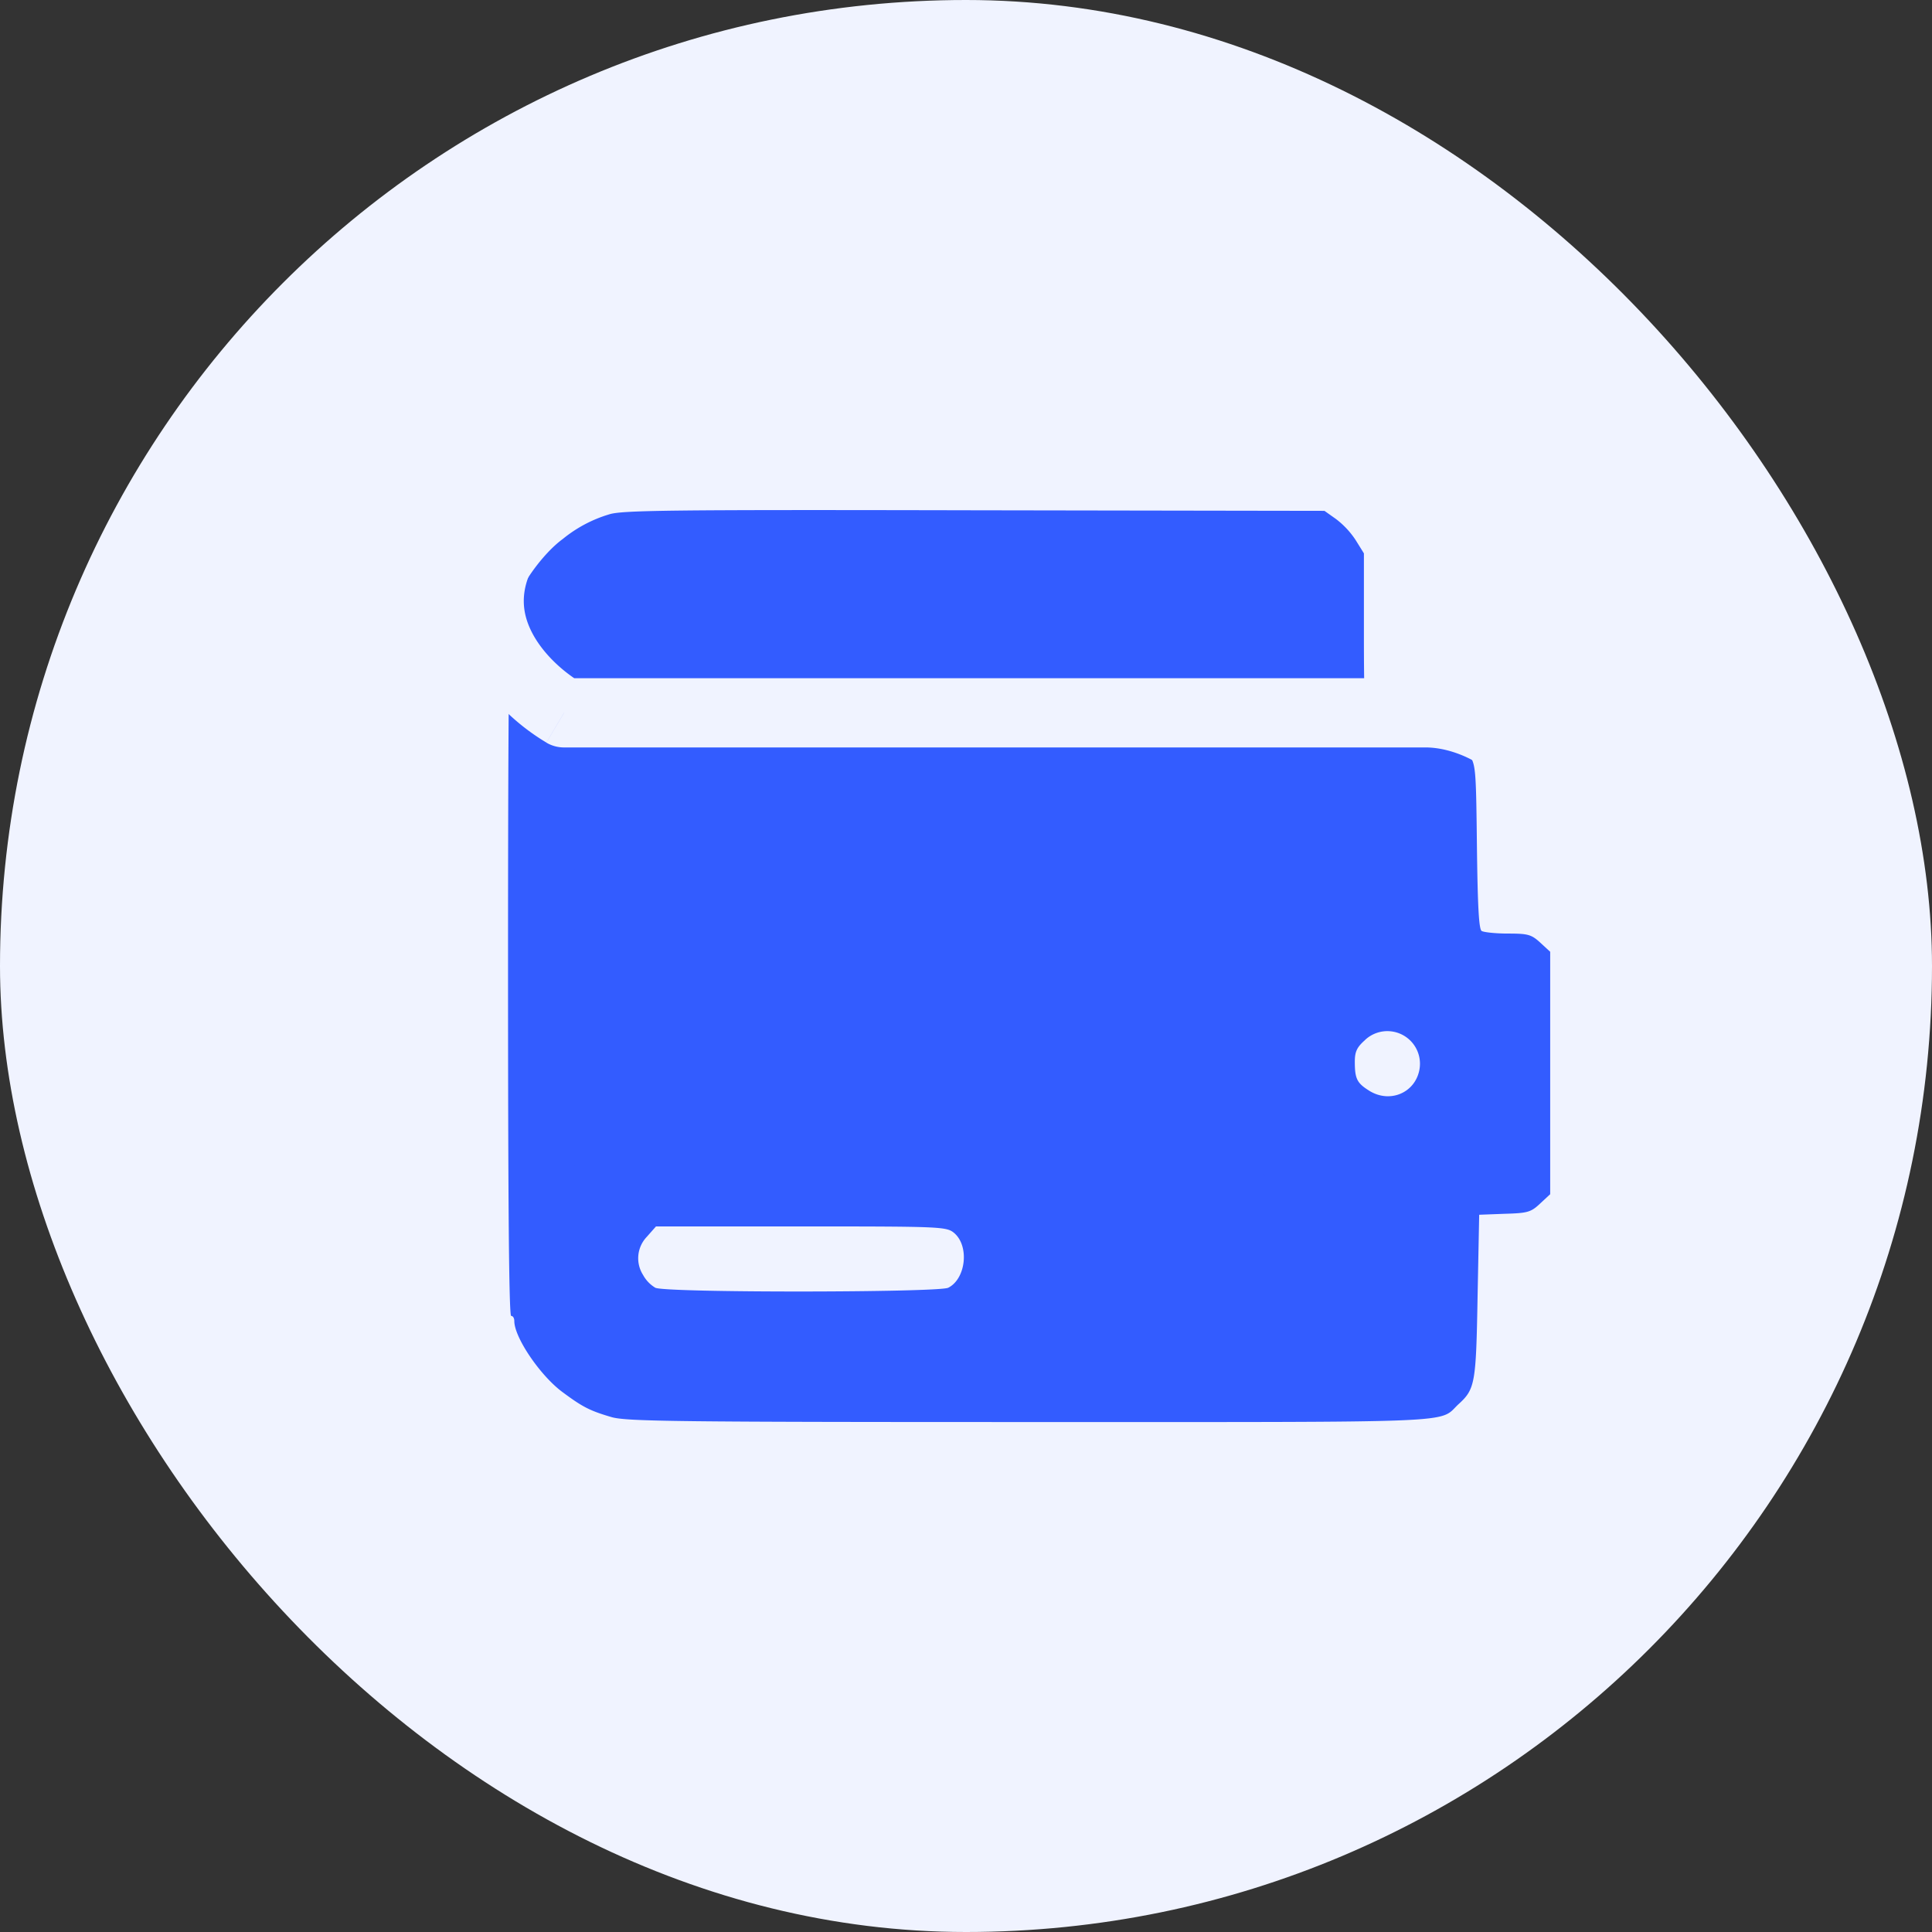
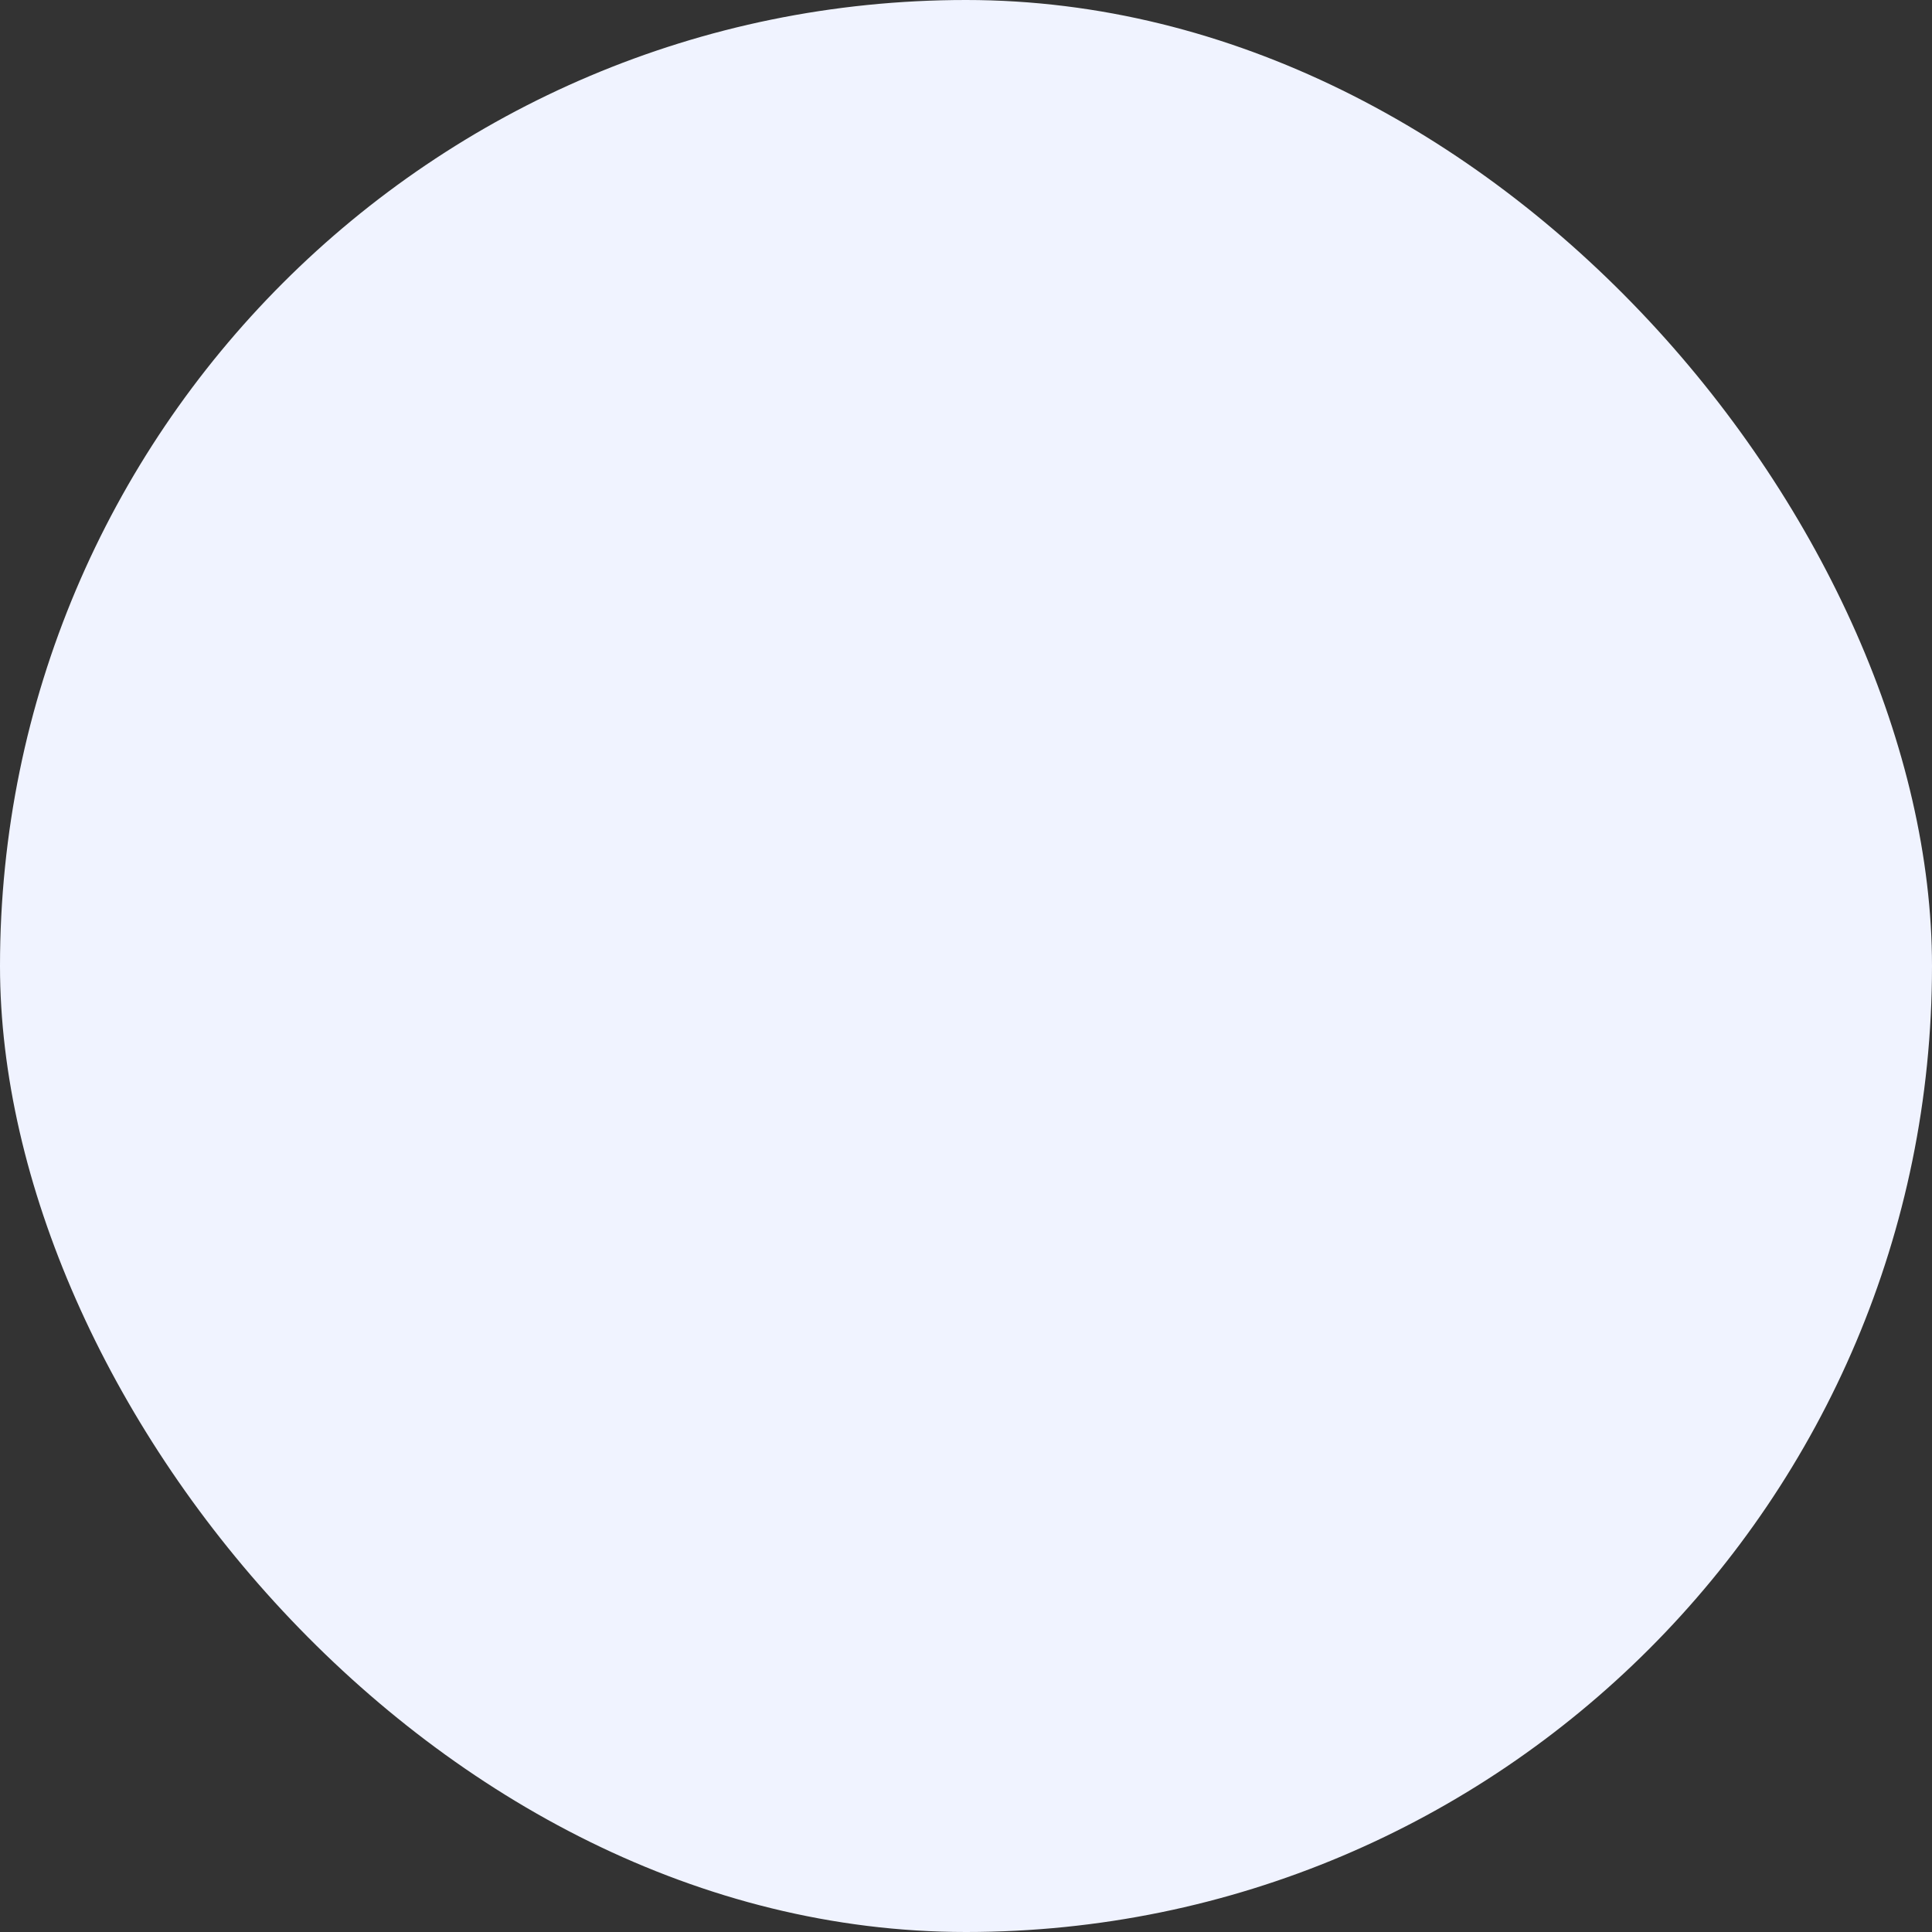
<svg xmlns="http://www.w3.org/2000/svg" width="24" height="24" viewBox="0 0 24 24" fill="none">
  <rect x="0" y="0" width="24" height="24" fill="#333333" stroke="none" />
  <rect width="24" height="24" rx="12" fill="#F0F3FF" />
  <g clip-path="url(#tdxgme4gta)">
-     <path d="M6.83 16.156V7.723l.16-.32.587-.479 2.481-.19h4.563c.342 0 1.192.127 1.575.19l.133.48v1.974h.747l.774.213.16 2.482c.205.045.651.139.8.16.15.022-.061 1.592-.186 2.375h-.454v.427l-.32 1.548-.267.48-1.067.214H9.578l-2.135-.214-.613-.907z" fill="#335CFF" />
-     <path d="M7.566 6.39a1.659 1.659 0 0 0-.573.304c-.279.203-.604.682-.604.886 0 .036-.016.064-.04.064-.027 0-.038 1.477-.038 4.351 0 2.875.011 4.352.039 4.352.023 0 .039.028.039.064 0 .204.325.683.604.886.243.18.333.228.608.308.188.052.82.06 5.191.06 5.422 0 5.077.016 5.32-.216.212-.192.224-.251.243-1.341l.02-1.018.318-.012c.286-.008.325-.02.44-.128l.125-.116v-3.01l-.126-.116c-.11-.1-.153-.111-.4-.111-.153 0-.298-.016-.326-.032-.035-.02-.05-.312-.059-1.046-.011-.99-.015-1.023-.102-1.15a1.867 1.867 0 0 0-.231-.24c-.13-.1-.177-.107-.557-.12-.228-.007-.44-.031-.463-.055-.04-.032-.051-.296-.051-1.062V6.874l-.102-.164a1.052 1.052 0 0 0-.247-.264l-.141-.1-4.356-.007c-3.794-.008-4.378 0-4.531.051zm8.584 1.573c.008.428 0 .839-.012.906l-.023.132h-4.092c-4.489 0-4.285.012-4.583-.24a.924.924 0 0 1-.306-.694c0-.36.15-.61.475-.803l.172-.1 4.179.013 4.178.008.012.778zM7.323 9.656c.058.032.243.084.408.12.266.056.87.064 5.053.064h4.747l-.008.866-.011.87-.53.024c-.565.024-.686.052-.973.22-.6.36-.953 1.114-.828 1.777.102.554.46 1.057.903 1.28.31.153.36.165.918.189l.51.024.011.866.008.87h-4.865c-4.814 0-4.869 0-5.026-.08a1.046 1.046 0 0 1-.451-.475c-.047-.111-.055-.674-.055-3.401 0-2.256.012-3.27.039-3.27.023 0 .09.024.15.056zm11.103 3.689.008.93-.89-.012-.895-.012-.196-.111a.94.94 0 0 1-.354-1.29c.103-.176.224-.276.471-.383.134-.06.283-.068 1-.06l.844.008.012.93z" fill="#335CFF" />
-     <path d="M16.957 12.92c-.102.09-.127.145-.127.27 0 .216.029.267.188.365.253.15.556.02.613-.259a.405.405 0 0 0-.674-.377zM8.035 15.364a.386.386 0 0 0-.046.475.416.416 0 0 0 .152.158c.13.064 3.509.06 3.638 0 .22-.11.266-.52.072-.682-.095-.077-.16-.08-1.9-.08H8.149l-.114.129zM7.007 8.855l-.22.37a.43.43 0 0 0 .22.06v-.43zm12.01.8.428.035c.02-.235-.092-.431-.191-.557a1.653 1.653 0 0 0-.402-.357 2.166 2.166 0 0 0-1.143-.351v.86c.229 0 .482.088.675.213a.81.81 0 0 1 .192.165c.042.053.006.036.012-.042l.429.034zm-1.308-.8v-.43H7.007v.86h10.702v-.43zm-10.702 0 .22-.37c-.302-.18-.614-.493-.698-.836-.069-.28-.018-.73.738-1.302l-.26-.343-.26-.343c-.93.705-1.23 1.473-1.053 2.193.161.659.692 1.132 1.093 1.37l.22-.37z" fill="#F0F3FF" />
-   </g>
+     </g>
  <defs>
    <clipPath id="tdxgme4gta">
      <path fill="#fff" transform="translate(6.31 6.336)" d="M0 0h12.947v11.329H0z" />
    </clipPath>
  </defs>
</svg>